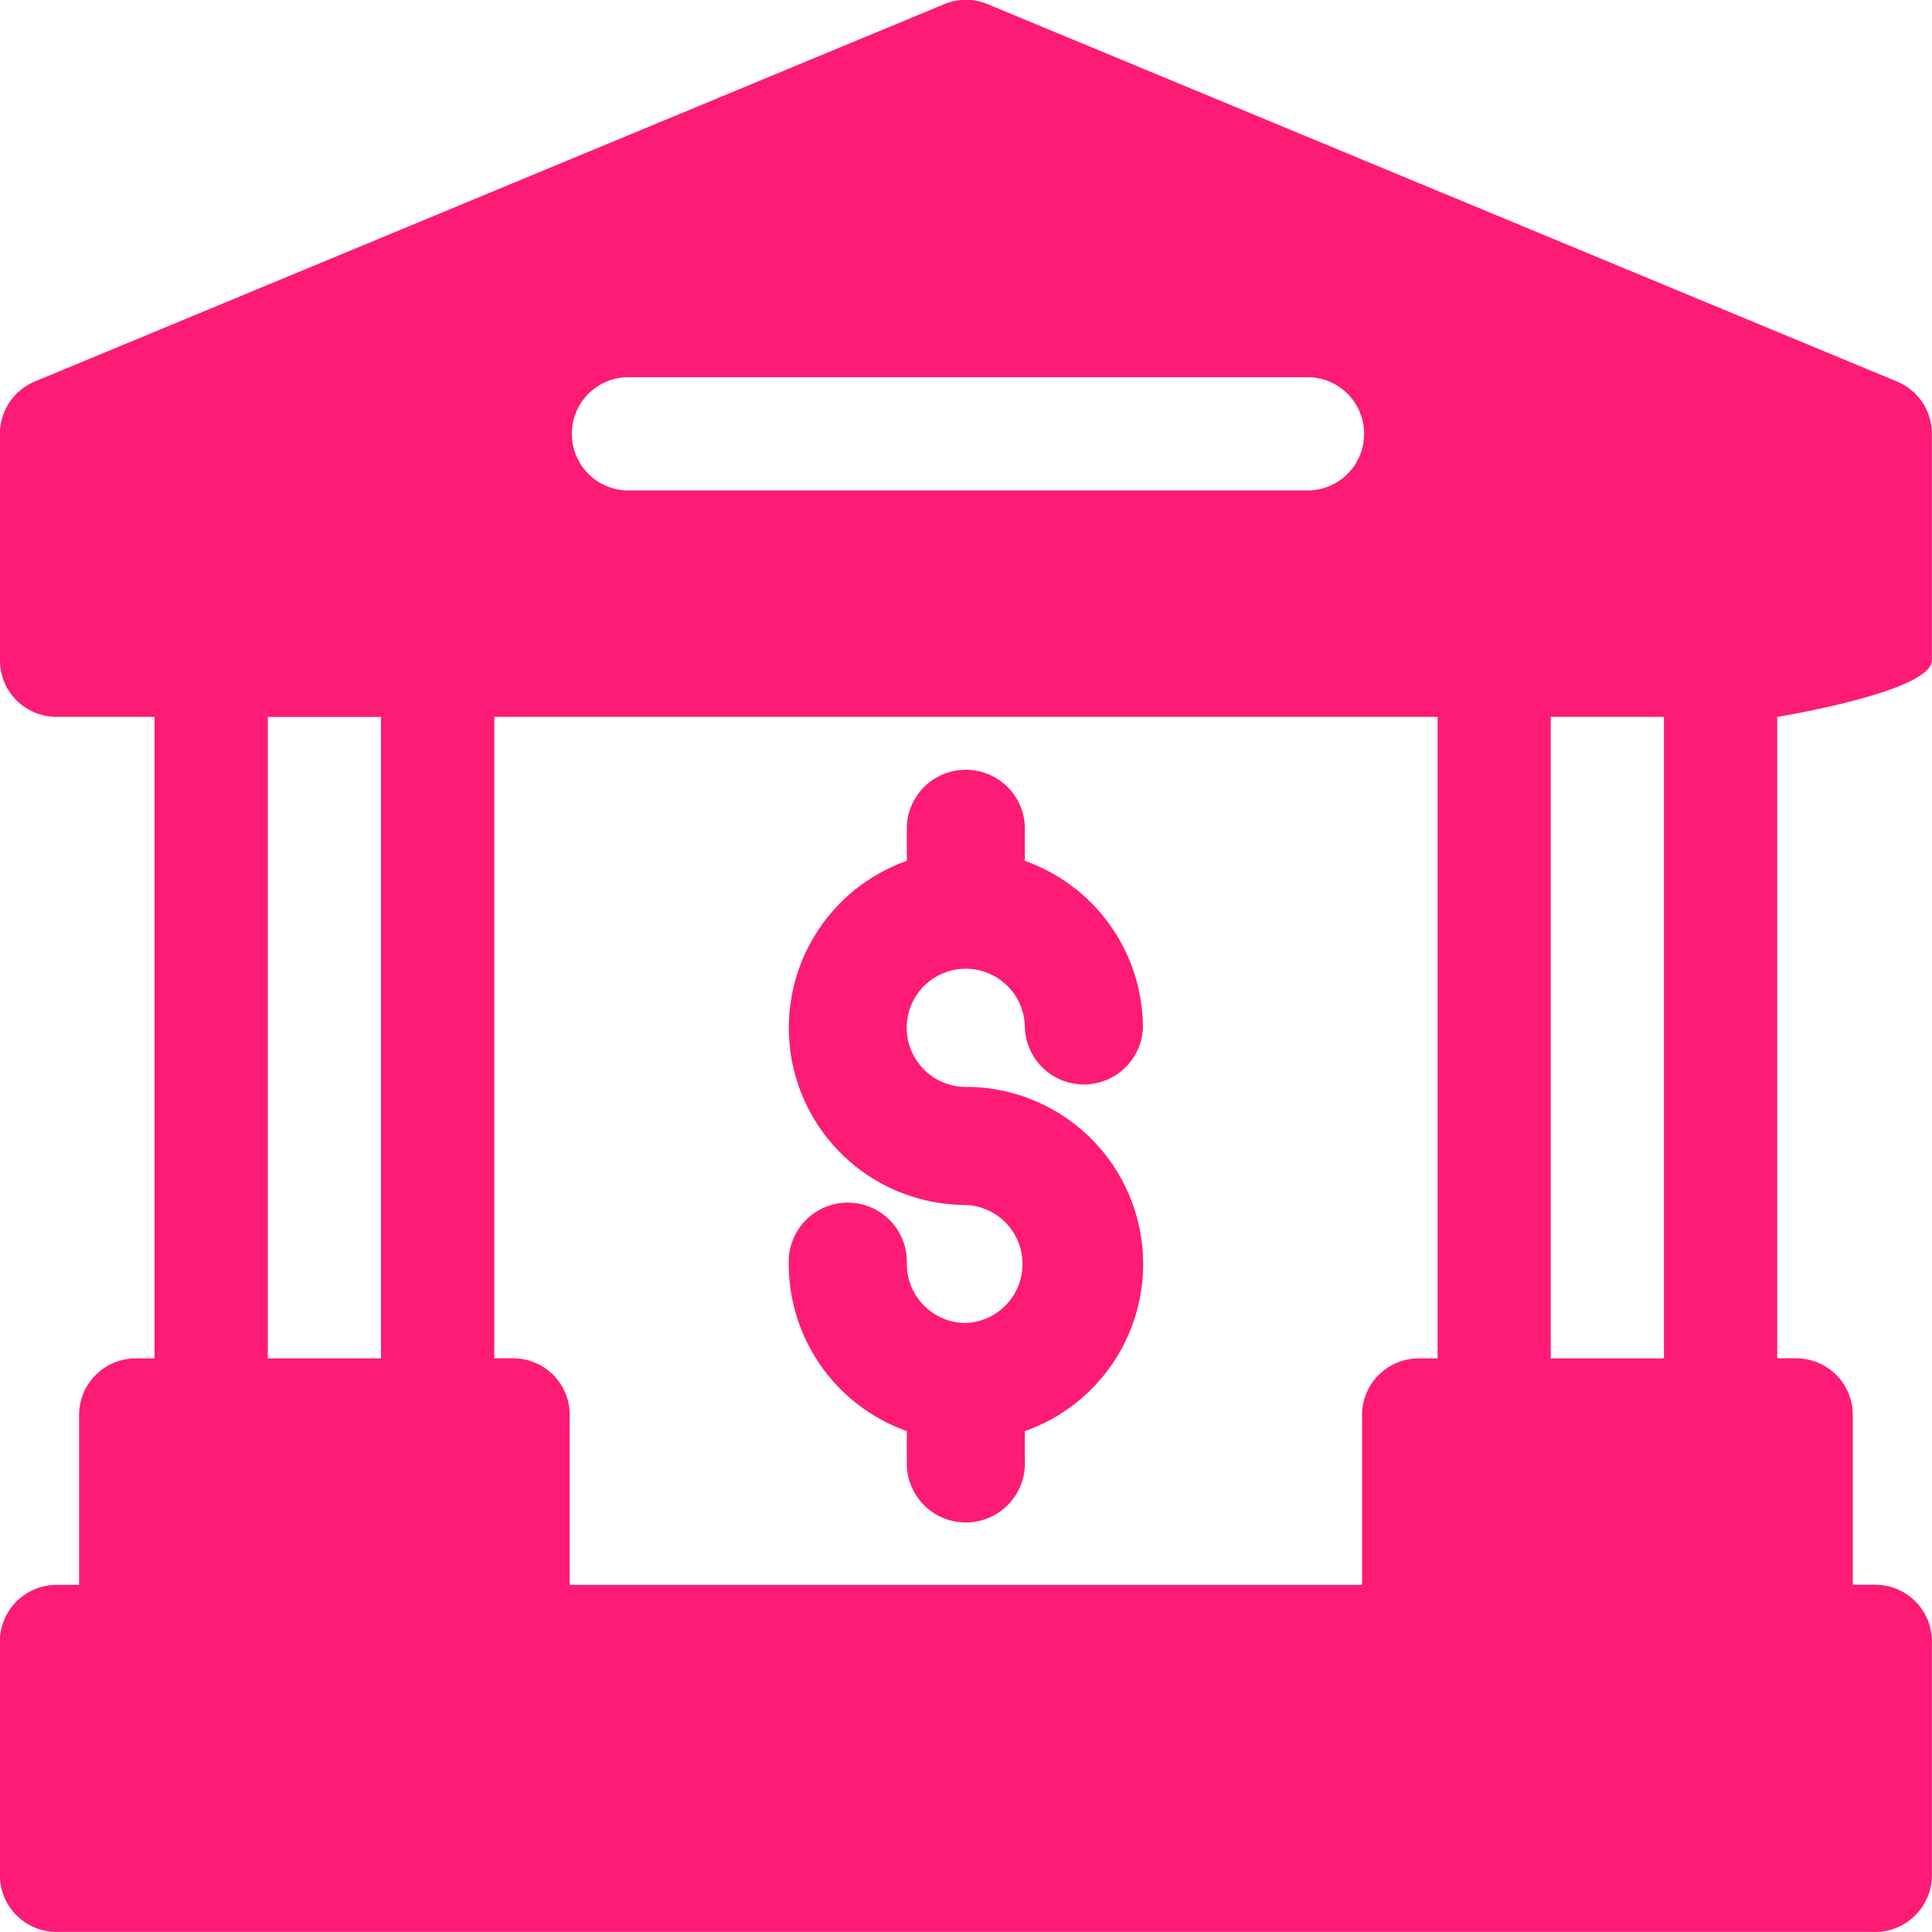
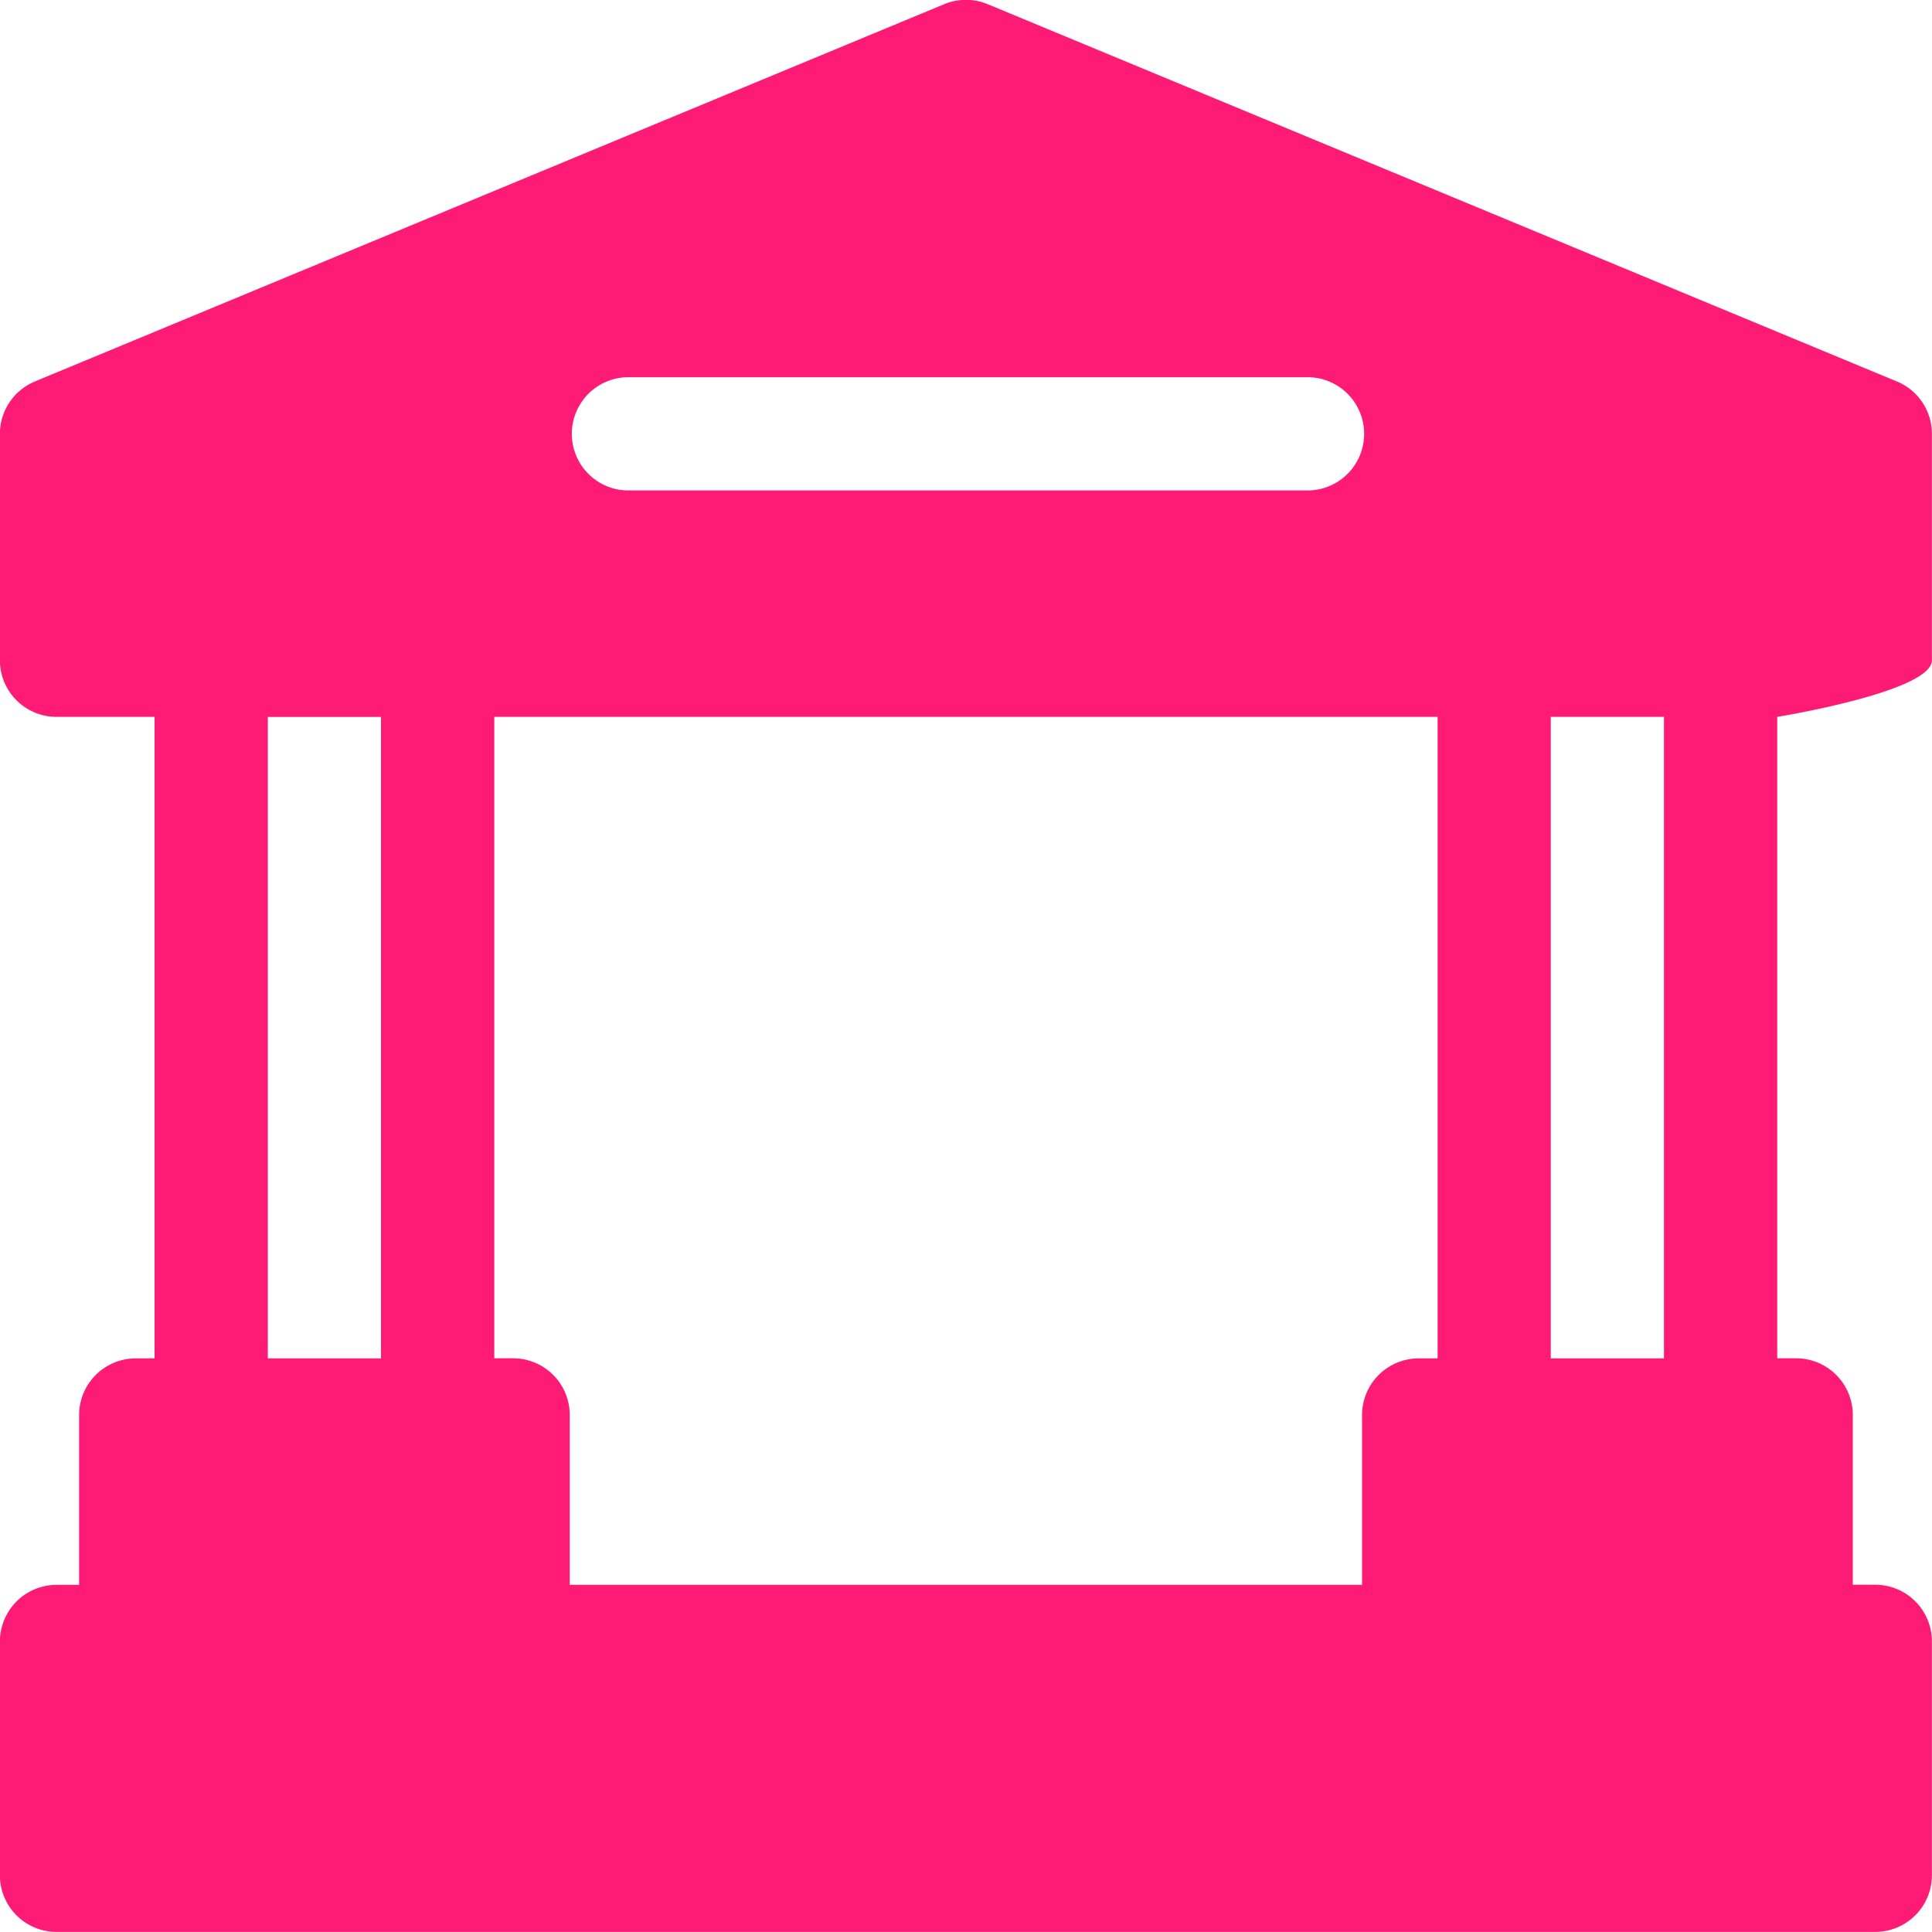
<svg xmlns="http://www.w3.org/2000/svg" width="19" height="18.999" viewBox="0 0 19 18.999">
  <defs>
    <style>.a{fill:#fd1b76;}</style>
  </defs>
  <g transform="translate(-259.116 -151.825)">
    <path class="a" d="M277.559,167.41h-.222v-1.67a.557.557,0,0,0-.557-.557h-.186v-6.308s1.521-.246,1.521-.557v-2.227a.556.556,0,0,0-.343-.514l-8.943-3.711a.557.557,0,0,0-.427,0l-8.944,3.711a.559.559,0,0,0-.343.514v2.227a.557.557,0,0,0,.557.557h.964v6.309h-.185a.557.557,0,0,0-.557.557v1.67h-.222a.558.558,0,0,0-.557.556v2.3a.557.557,0,0,0,.557.557h17.886a.557.557,0,0,0,.557-.557v-2.3A.557.557,0,0,0,277.559,167.41Zm-12.284-11.875H272a.557.557,0,0,1-.047,1.113h-6.68a.557.557,0,0,1,0-1.113Zm-2.412,9.649h-1.113v-6.308h1.113Zm10.391,0h-.186a.557.557,0,0,0-.557.557v1.67h-7.792V165.74a.557.557,0,0,0-.557-.557h-.185v-6.308h9.277Zm2.226,0h-1.113v-6.309h1.113Z" />
-     <path class="a" d="M268.446,166.436v.293a.581.581,0,0,0,1.161.049.4.4,0,0,0,0-.049v-.293a1.742,1.742,0,0,0-.581-3.385.581.581,0,1,1,.581-.581.581.581,0,0,0,1.161,0,1.744,1.744,0,0,0-1.161-1.642v-.293a.581.581,0,0,0-1.161-.048v.341a1.742,1.742,0,0,0,.581,3.384.581.581,0,0,1,0,1.161v0a.581.581,0,0,1-.581-.581.581.581,0,0,0-1.161-.048v.048A1.745,1.745,0,0,0,268.446,166.436Z" transform="translate(-0.412 -0.537)" />
  </g>
</svg>